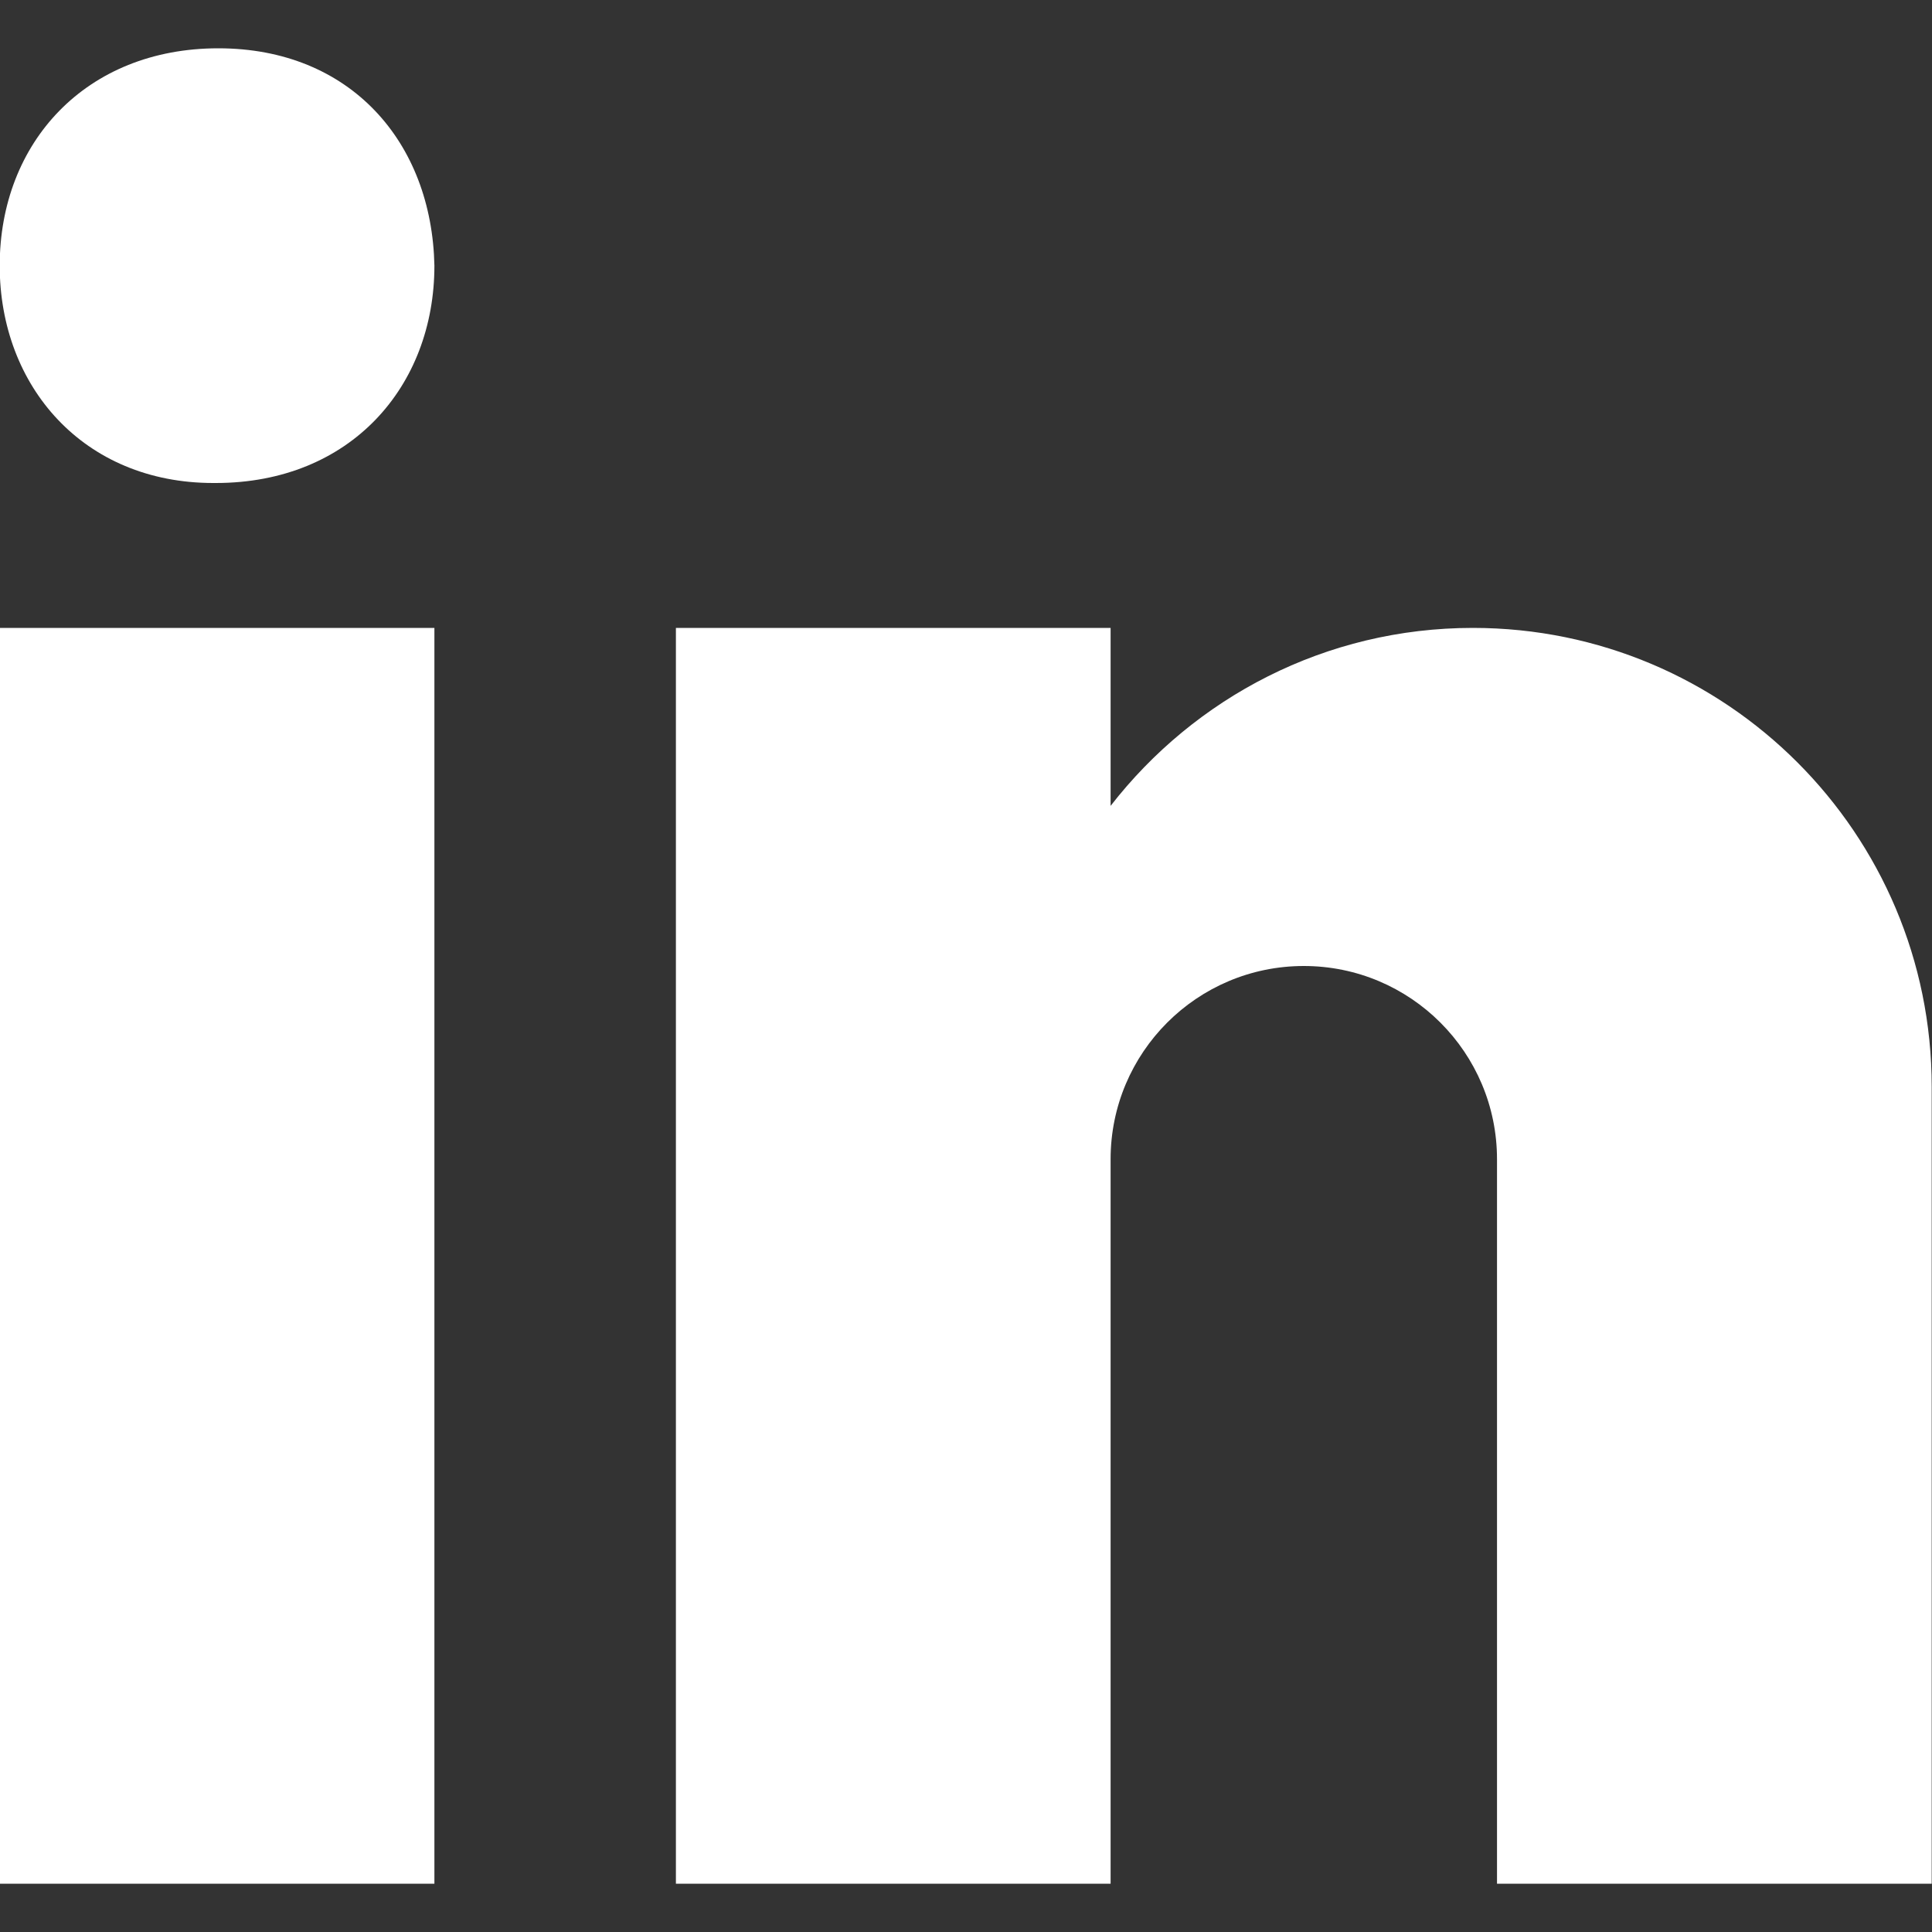
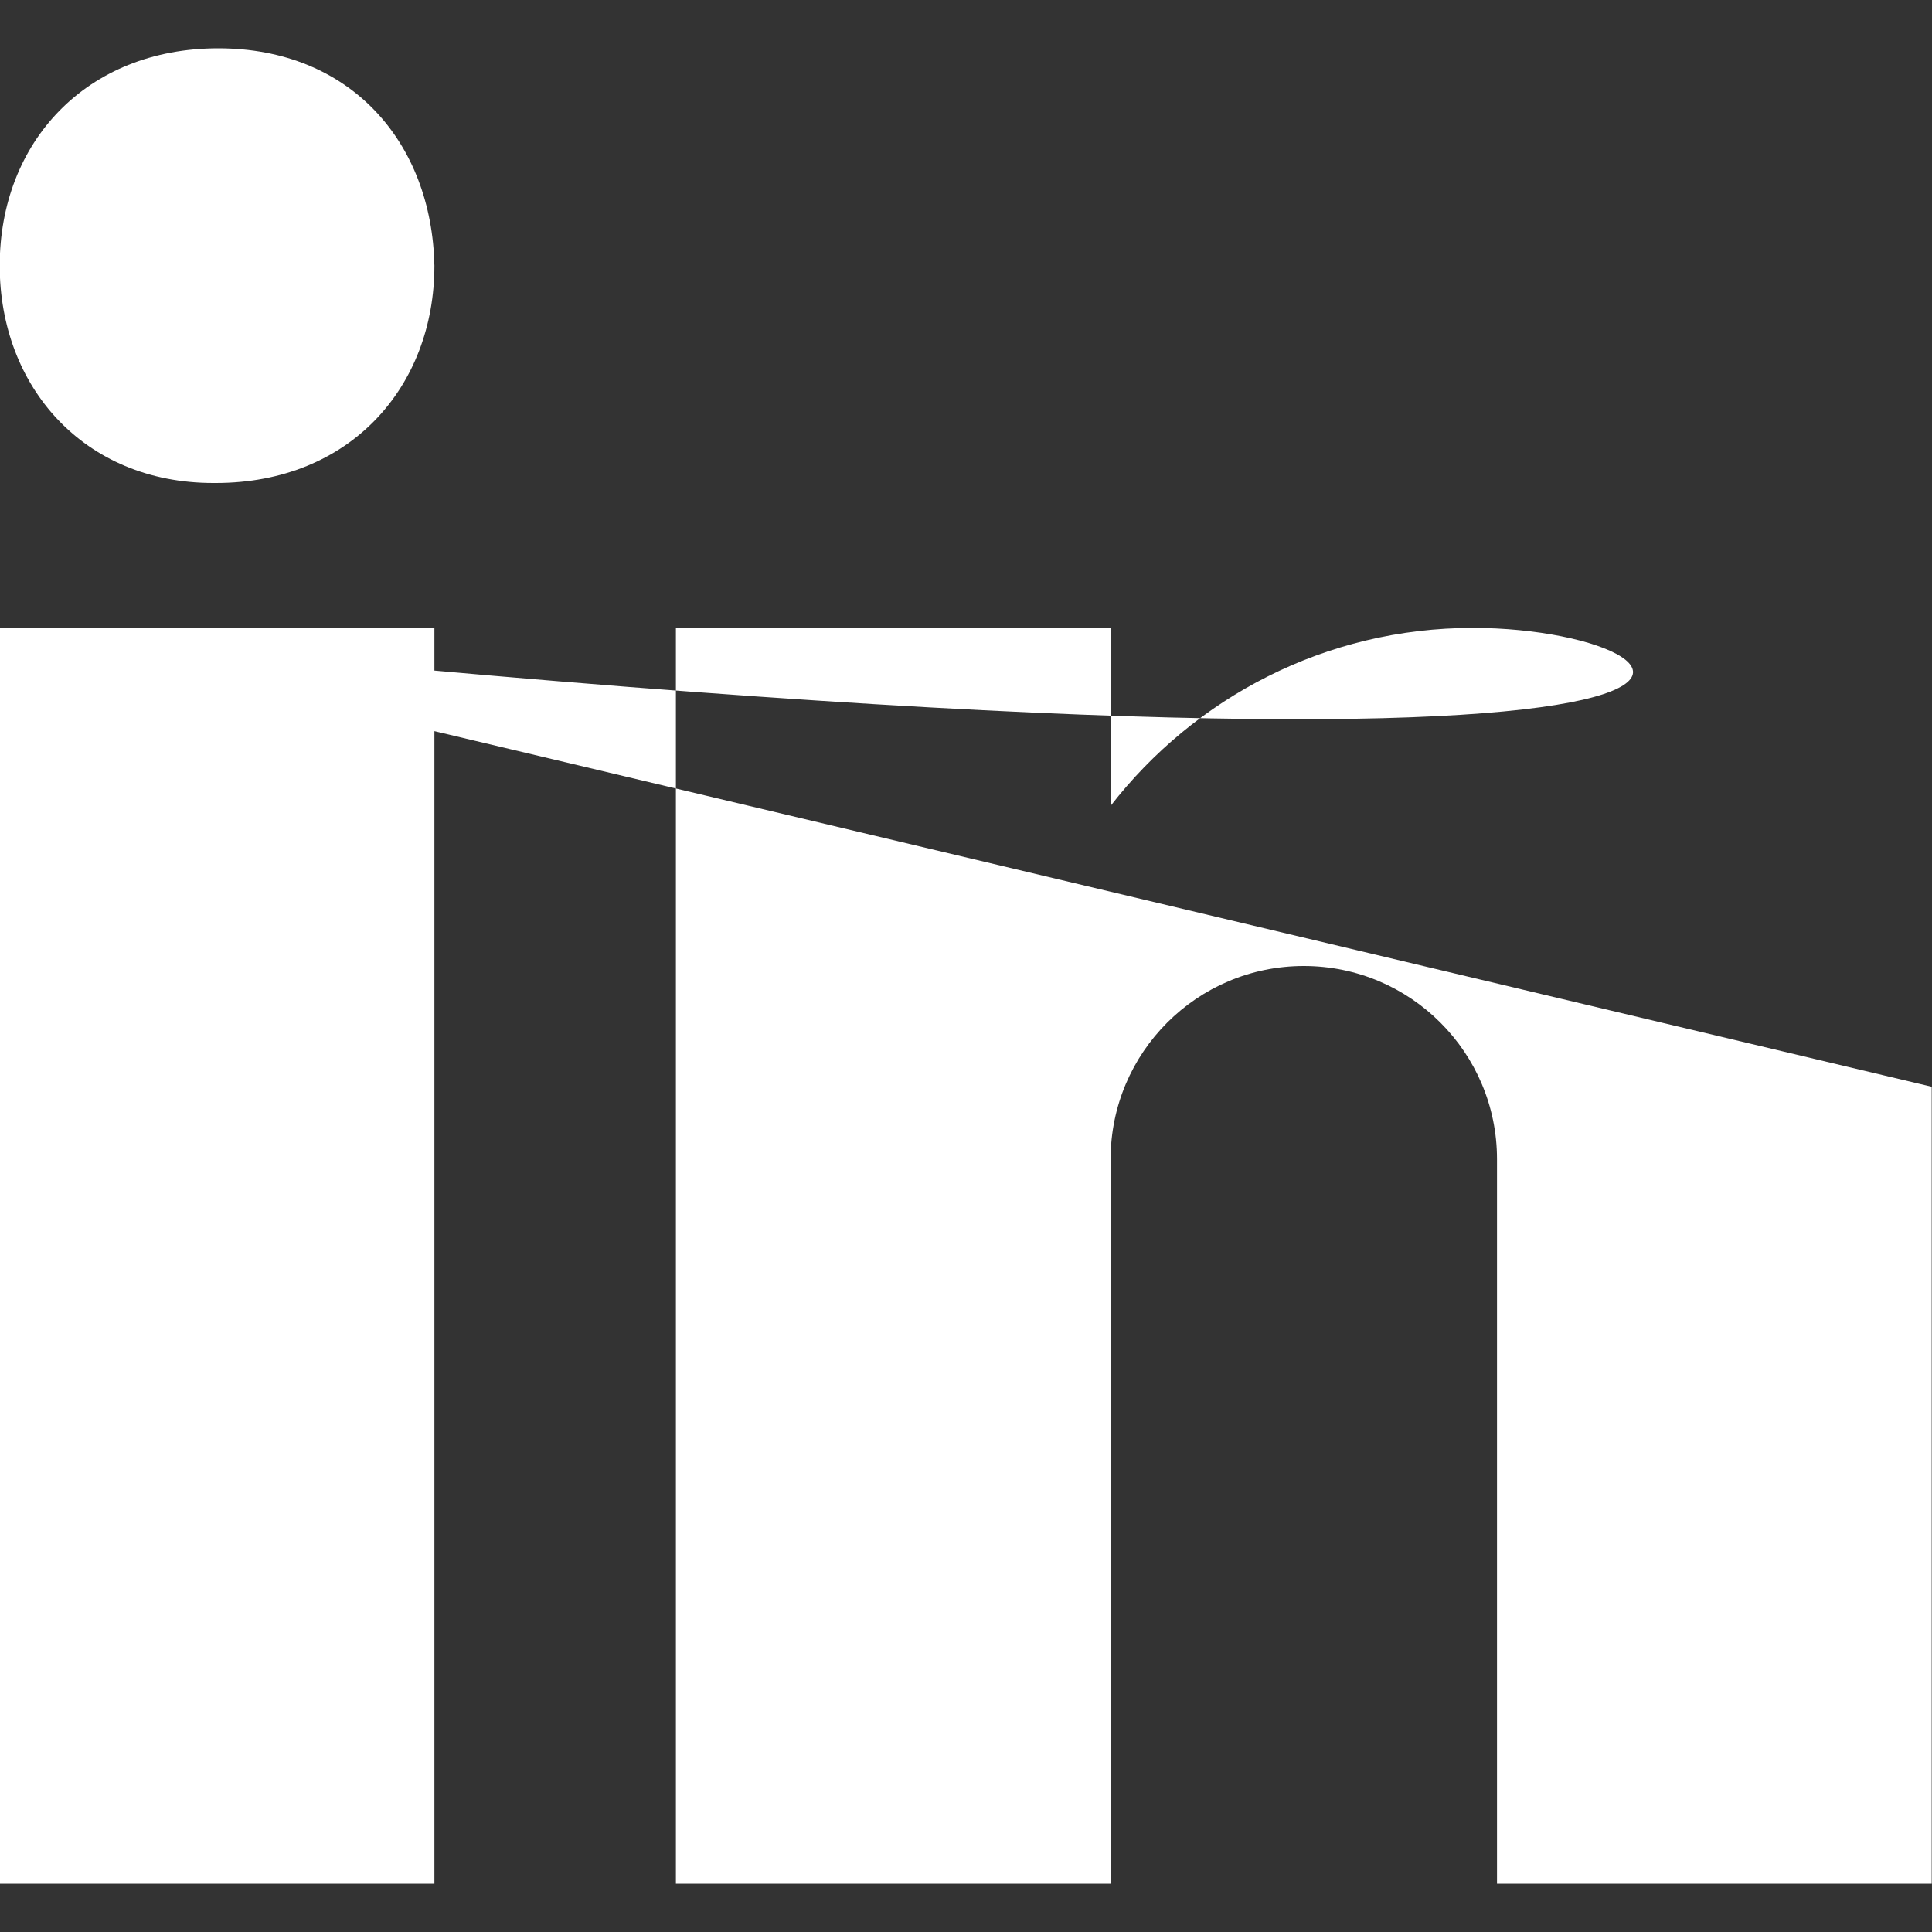
<svg xmlns="http://www.w3.org/2000/svg" width="26" height="26" viewBox="0 0 26 26" fill="none">
  <rect x="0" y="0" width="26" height="26" fill="#333333" stroke="none" />
-   <path d="M2.87 6.5H2.904C4.717 6.5 5.846 5.2 5.846 3.575C5.812 1.915 4.717 0.65 2.938 0.65C1.159 0.65 -0.004 1.915 -0.004 3.575C-0.004 5.2 1.124 6.5 2.87 6.5ZM-0.004 8.45H5.846V25.35H-0.004V8.45ZM25.996 14.625C25.996 11.215 23.232 8.45 19.821 8.45C17.837 8.45 16.076 9.39 14.946 10.845V8.45H9.096V25.35H14.946V15.6C14.946 14.165 16.11 13 17.546 13C18.982 13 20.146 14.165 20.146 15.6V25.35H25.996C25.996 25.35 25.996 15.571 25.996 14.625Z" fill="white" />
+   <path d="M2.87 6.5H2.904C4.717 6.5 5.846 5.2 5.846 3.575C5.812 1.915 4.717 0.65 2.938 0.65C1.159 0.65 -0.004 1.915 -0.004 3.575C-0.004 5.2 1.124 6.5 2.87 6.5ZM-0.004 8.45H5.846V25.35H-0.004V8.45ZC25.996 11.215 23.232 8.45 19.821 8.45C17.837 8.45 16.076 9.39 14.946 10.845V8.45H9.096V25.35H14.946V15.6C14.946 14.165 16.11 13 17.546 13C18.982 13 20.146 14.165 20.146 15.6V25.35H25.996C25.996 25.35 25.996 15.571 25.996 14.625Z" fill="white" />
</svg>